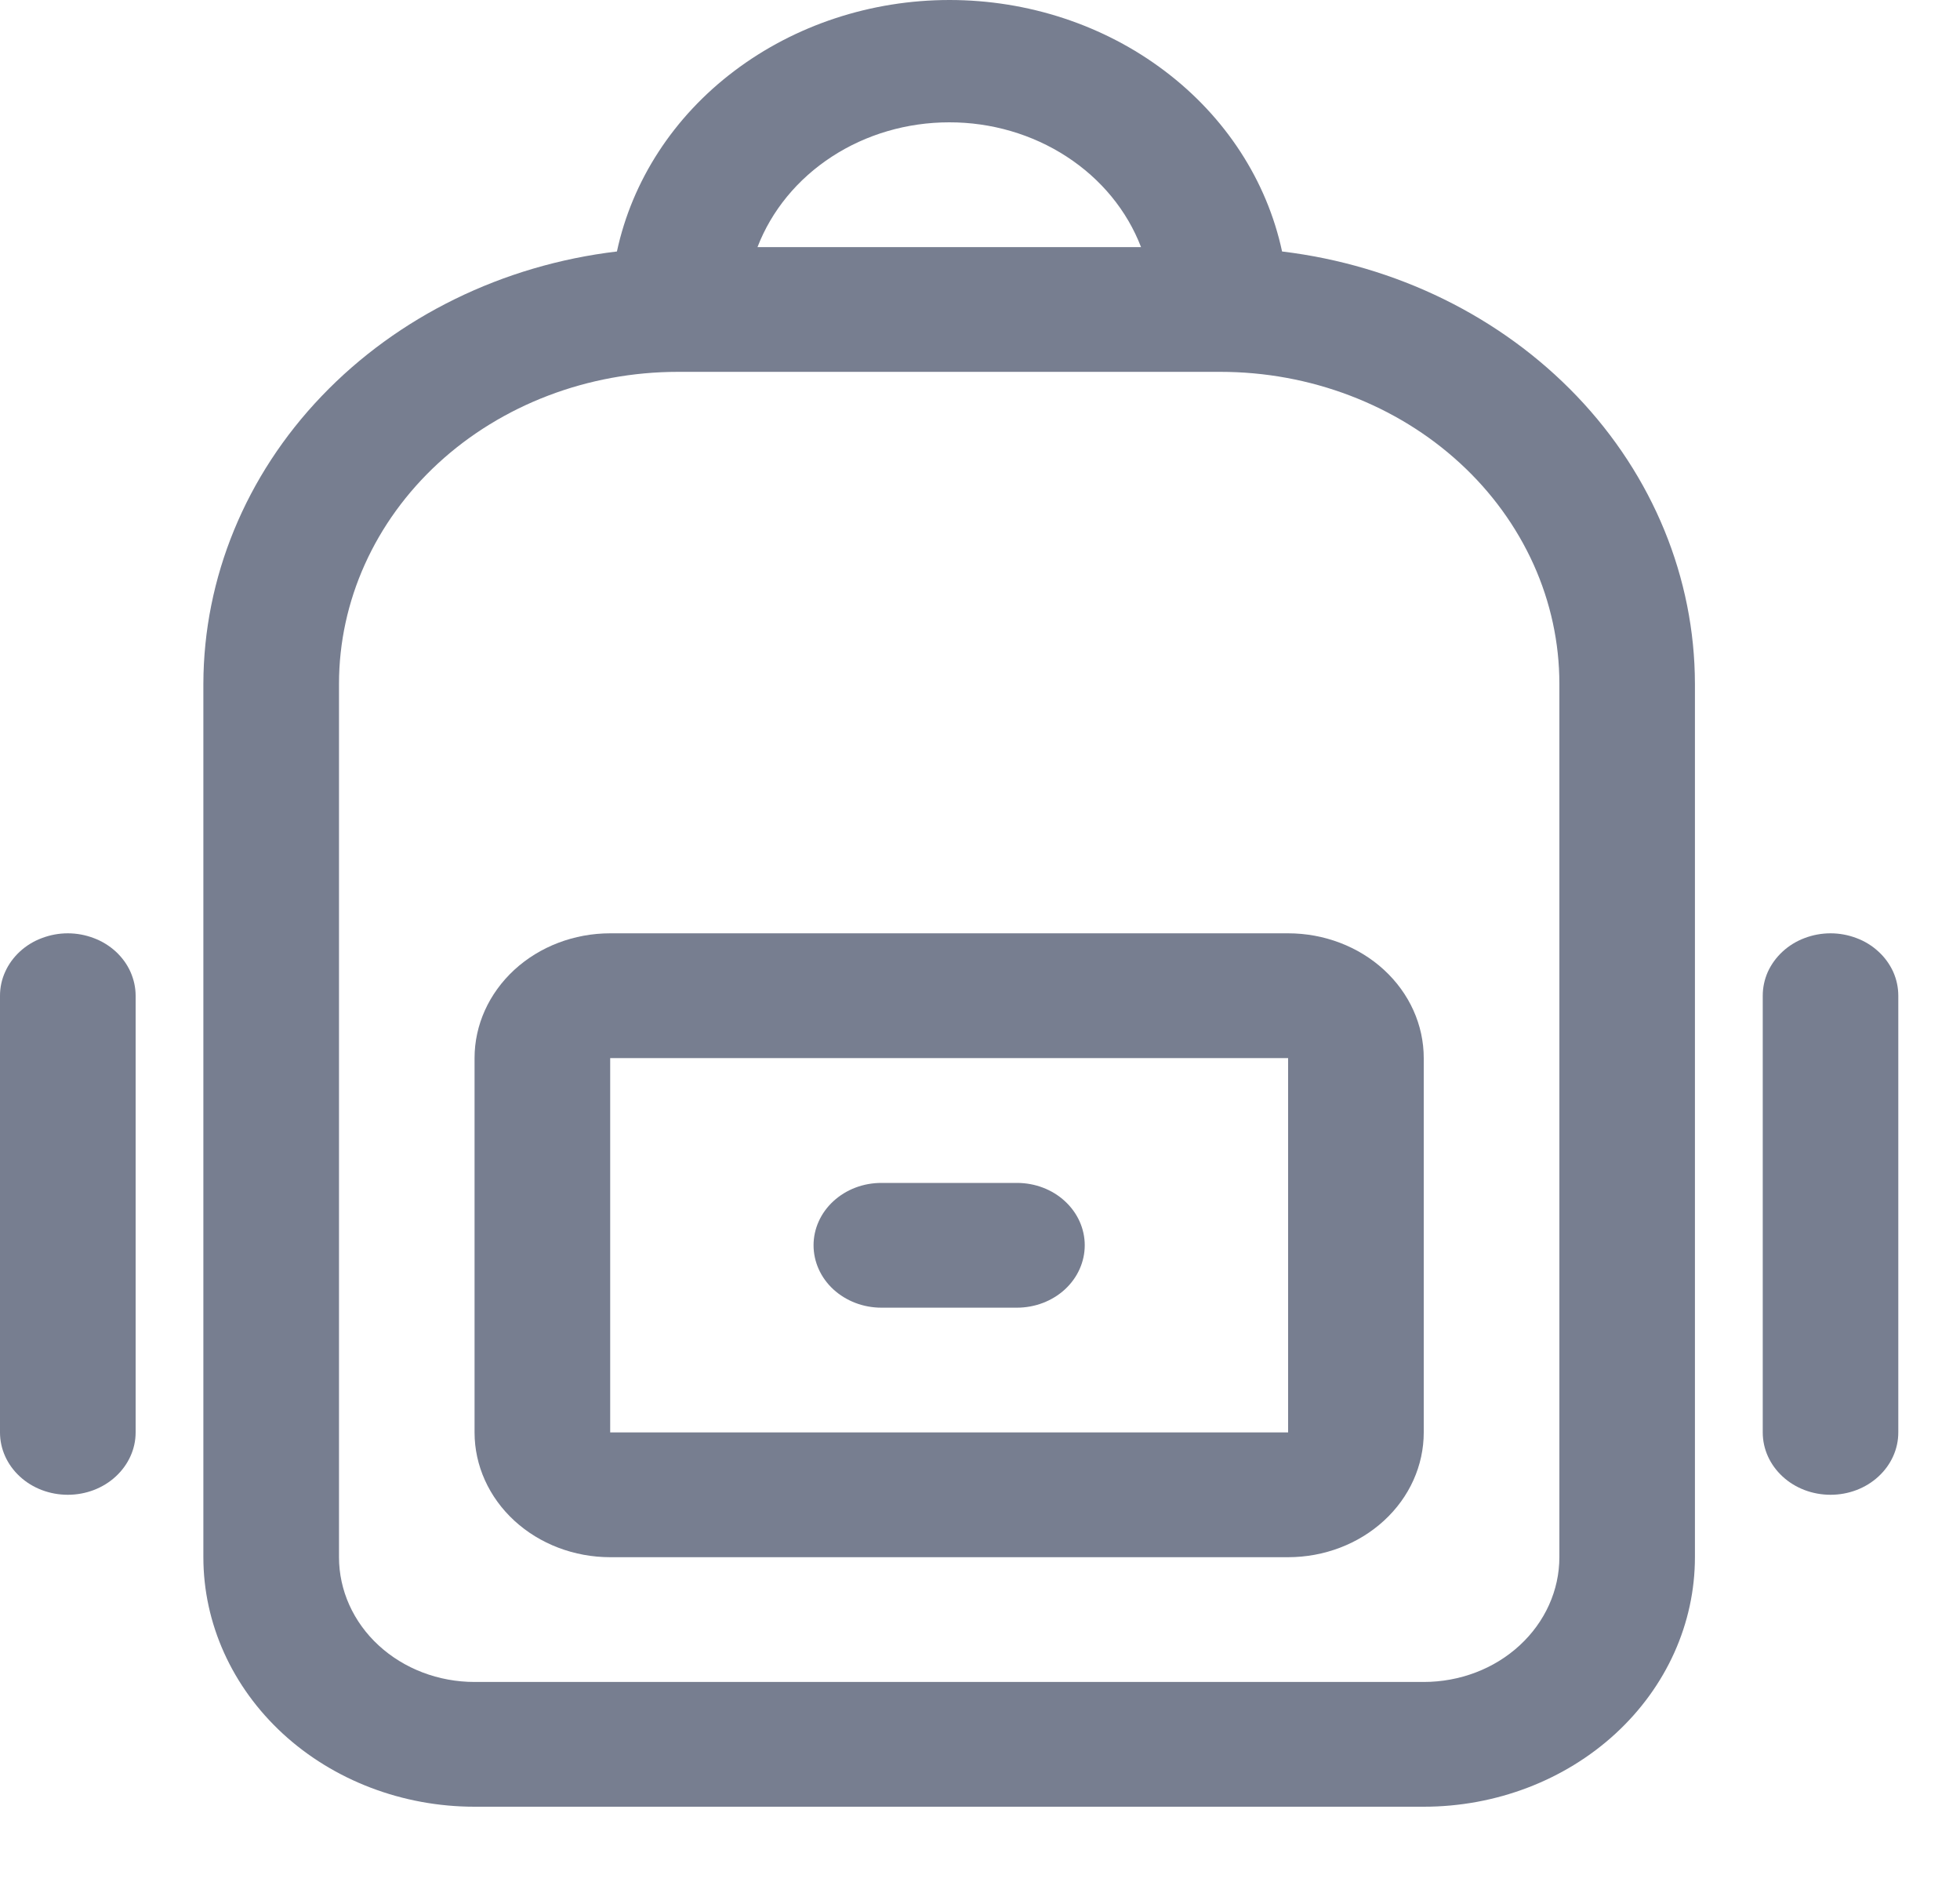
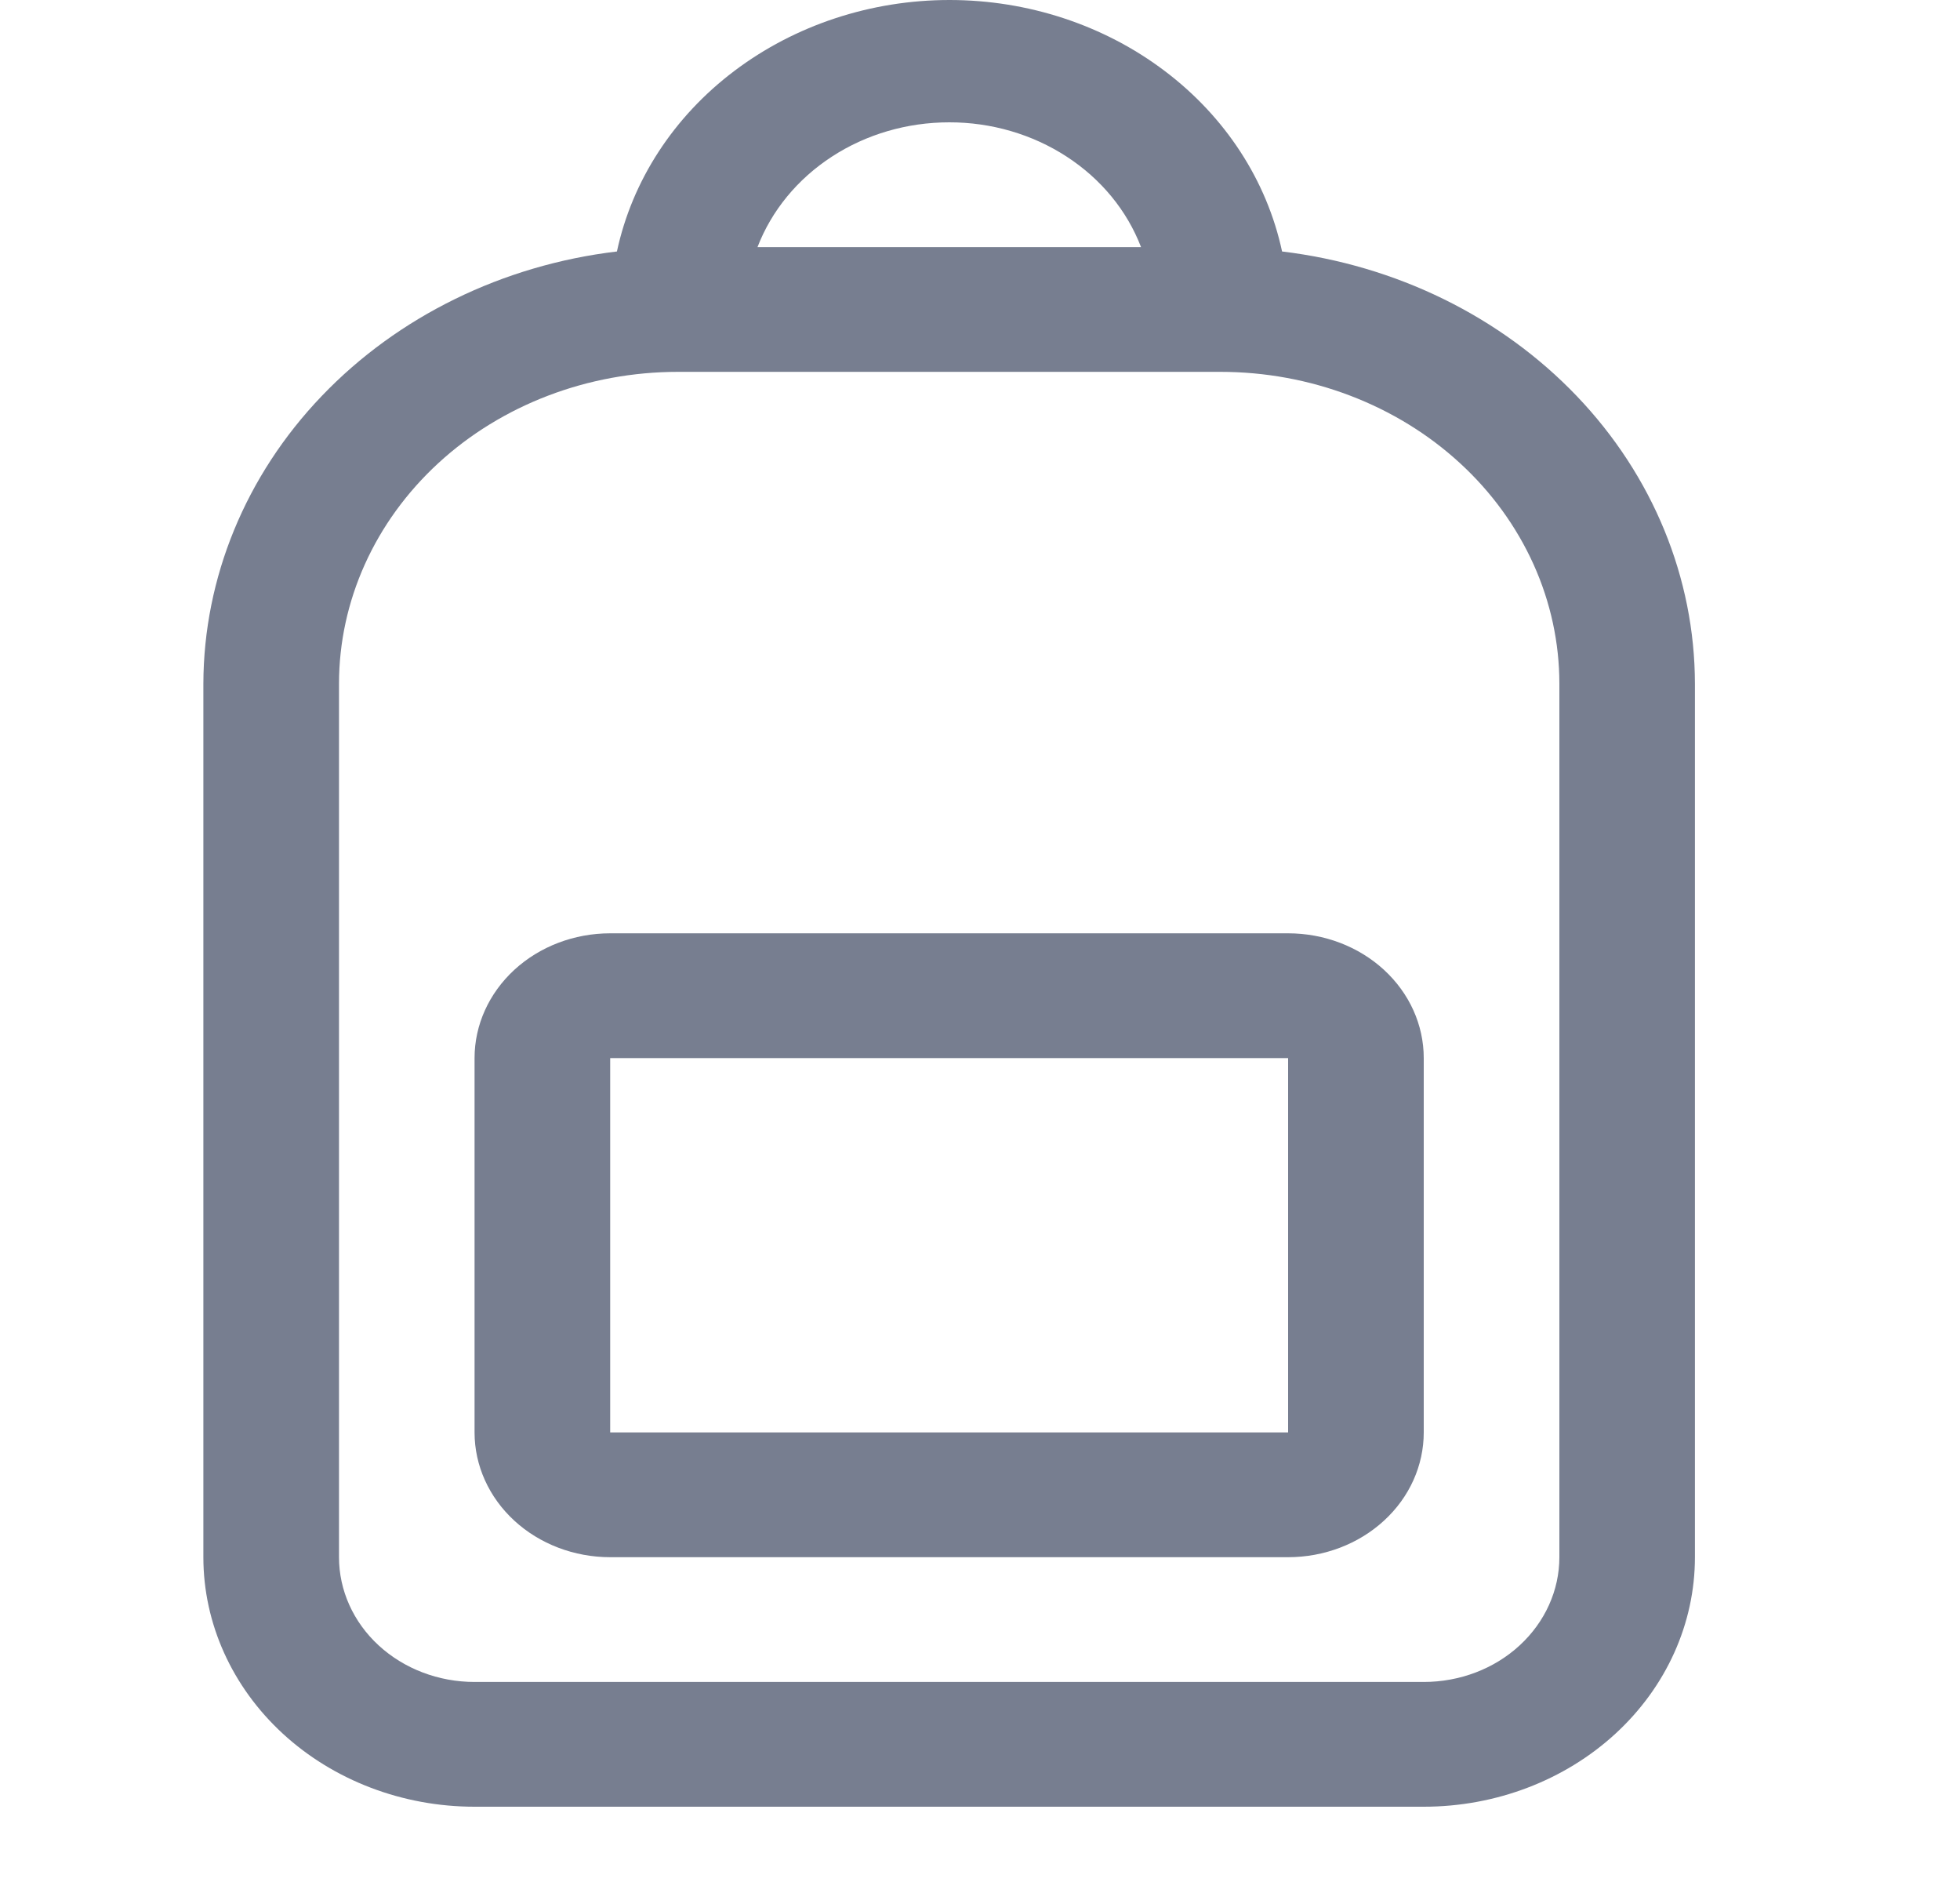
<svg xmlns="http://www.w3.org/2000/svg" width="25" height="24" viewBox="0 0 25 24" fill="none">
  <path d="M16.353 3.207C16.159 2.303 15.63 1.489 14.856 0.905C14.083 0.32 13.112 0 12.111 0C11.11 0 10.14 0.32 9.366 0.905C8.592 1.489 8.063 2.303 7.869 3.207C6.413 3.38 5.074 4.036 4.104 5.05C3.133 6.064 2.597 7.369 2.594 8.72V19.858C2.594 20.702 2.959 21.511 3.607 22.108C4.256 22.705 5.136 23.04 6.053 23.04H18.16C19.077 23.04 19.957 22.705 20.606 22.108C21.255 21.511 21.619 20.702 21.619 19.858V8.72C21.617 7.37 21.082 6.066 20.113 5.052C19.144 4.038 17.808 3.382 16.353 3.207ZM12.107 1.56C12.643 1.559 13.167 1.712 13.605 1.997C14.044 2.282 14.375 2.685 14.554 3.151H9.662C9.841 2.686 10.172 2.283 10.61 1.998C11.047 1.713 11.57 1.56 12.107 1.56ZM19.89 19.858C19.89 20.28 19.707 20.685 19.383 20.983C19.059 21.282 18.619 21.449 18.16 21.449H6.053C5.595 21.449 5.155 21.282 4.83 20.983C4.506 20.685 4.324 20.28 4.324 19.858V8.72C4.324 7.665 4.78 6.653 5.59 5.907C6.401 5.161 7.501 4.742 8.648 4.742H15.566C16.134 4.742 16.696 4.845 17.22 5.045C17.745 5.245 18.222 5.538 18.623 5.907C19.025 6.276 19.343 6.715 19.561 7.198C19.778 7.68 19.89 8.197 19.89 8.72V19.858Z" fill="#777E90" />
-   <path d="M0.865 11.902C0.751 11.902 0.639 11.923 0.534 11.963C0.429 12.002 0.333 12.061 0.253 12.135C0.173 12.209 0.109 12.297 0.066 12.393C0.022 12.49 -0 12.593 5.66086e-07 12.698V18.267C5.66086e-07 18.478 0.091 18.68 0.253 18.829C0.415 18.979 0.635 19.062 0.865 19.062C1.094 19.062 1.314 18.979 1.476 18.829C1.638 18.68 1.73 18.478 1.73 18.267V12.698C1.73 12.593 1.707 12.49 1.664 12.393C1.621 12.297 1.557 12.209 1.477 12.135C1.396 12.061 1.301 12.002 1.196 11.963C1.091 11.923 0.978 11.902 0.865 11.902Z" fill="#777E90" />
-   <path d="M23.349 11.902C23.235 11.902 23.122 11.923 23.017 11.963C22.913 12.002 22.817 12.061 22.737 12.135C22.657 12.209 22.593 12.297 22.549 12.393C22.506 12.49 22.484 12.593 22.484 12.698V18.267C22.484 18.478 22.575 18.68 22.737 18.829C22.899 18.979 23.119 19.062 23.349 19.062C23.578 19.062 23.798 18.979 23.96 18.829C24.122 18.68 24.213 18.478 24.213 18.267V12.698C24.213 12.593 24.191 12.49 24.148 12.393C24.104 12.297 24.041 12.209 23.96 12.135C23.88 12.061 23.785 12.002 23.68 11.963C23.575 11.923 23.462 11.902 23.349 11.902Z" fill="#777E90" />
  <path d="M16.43 11.902H7.783C7.324 11.902 6.884 12.07 6.56 12.368C6.236 12.667 6.053 13.071 6.053 13.493V18.267C6.053 18.689 6.236 19.094 6.56 19.392C6.884 19.69 7.324 19.858 7.783 19.858H16.43C16.889 19.858 17.329 19.69 17.653 19.392C17.978 19.094 18.16 18.689 18.16 18.267V13.493C18.16 13.071 17.978 12.667 17.653 12.368C17.329 12.07 16.889 11.902 16.43 11.902ZM7.783 18.267V13.493H16.43V18.267H7.783Z" fill="#777E90" />
-   <path d="M12.971 15.085H11.242C11.012 15.085 10.793 15.168 10.63 15.318C10.468 15.467 10.377 15.669 10.377 15.88C10.377 16.091 10.468 16.294 10.63 16.443C10.793 16.592 11.012 16.676 11.242 16.676H12.971C13.201 16.676 13.421 16.592 13.583 16.443C13.745 16.294 13.836 16.091 13.836 15.88C13.836 15.669 13.745 15.467 13.583 15.318C13.421 15.168 13.201 15.085 12.971 15.085Z" fill="#777E90" />
</svg>